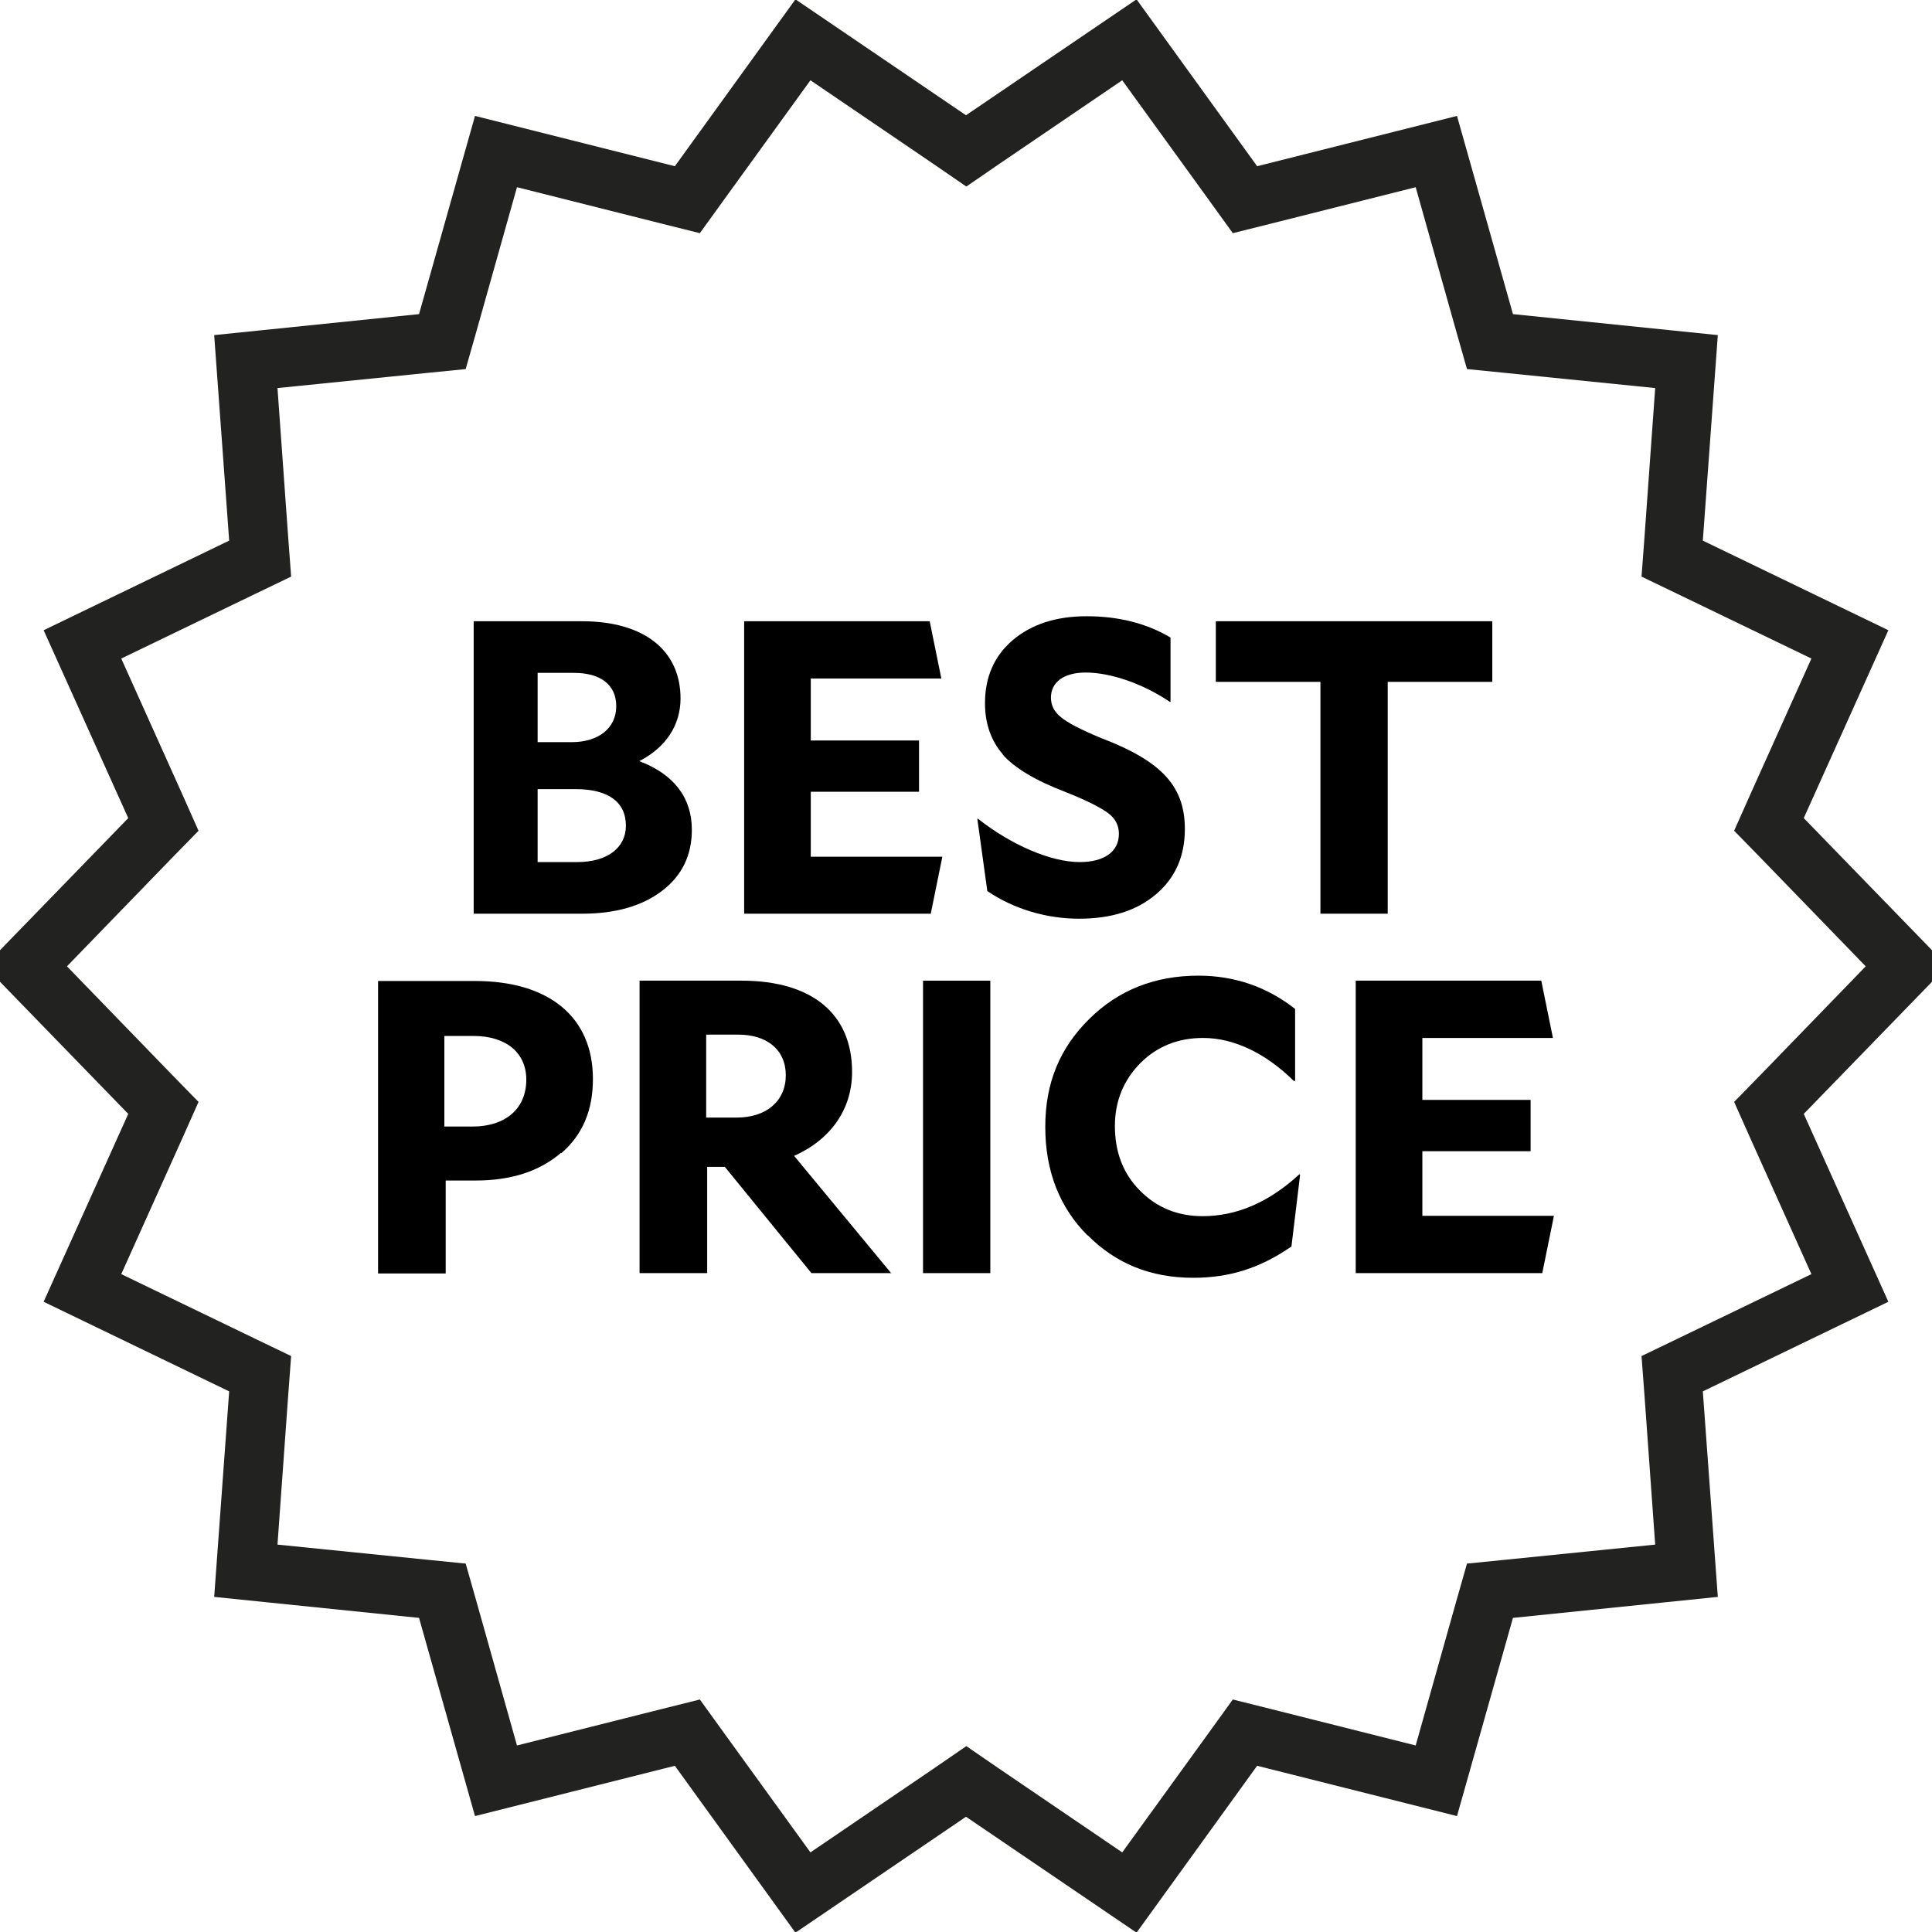
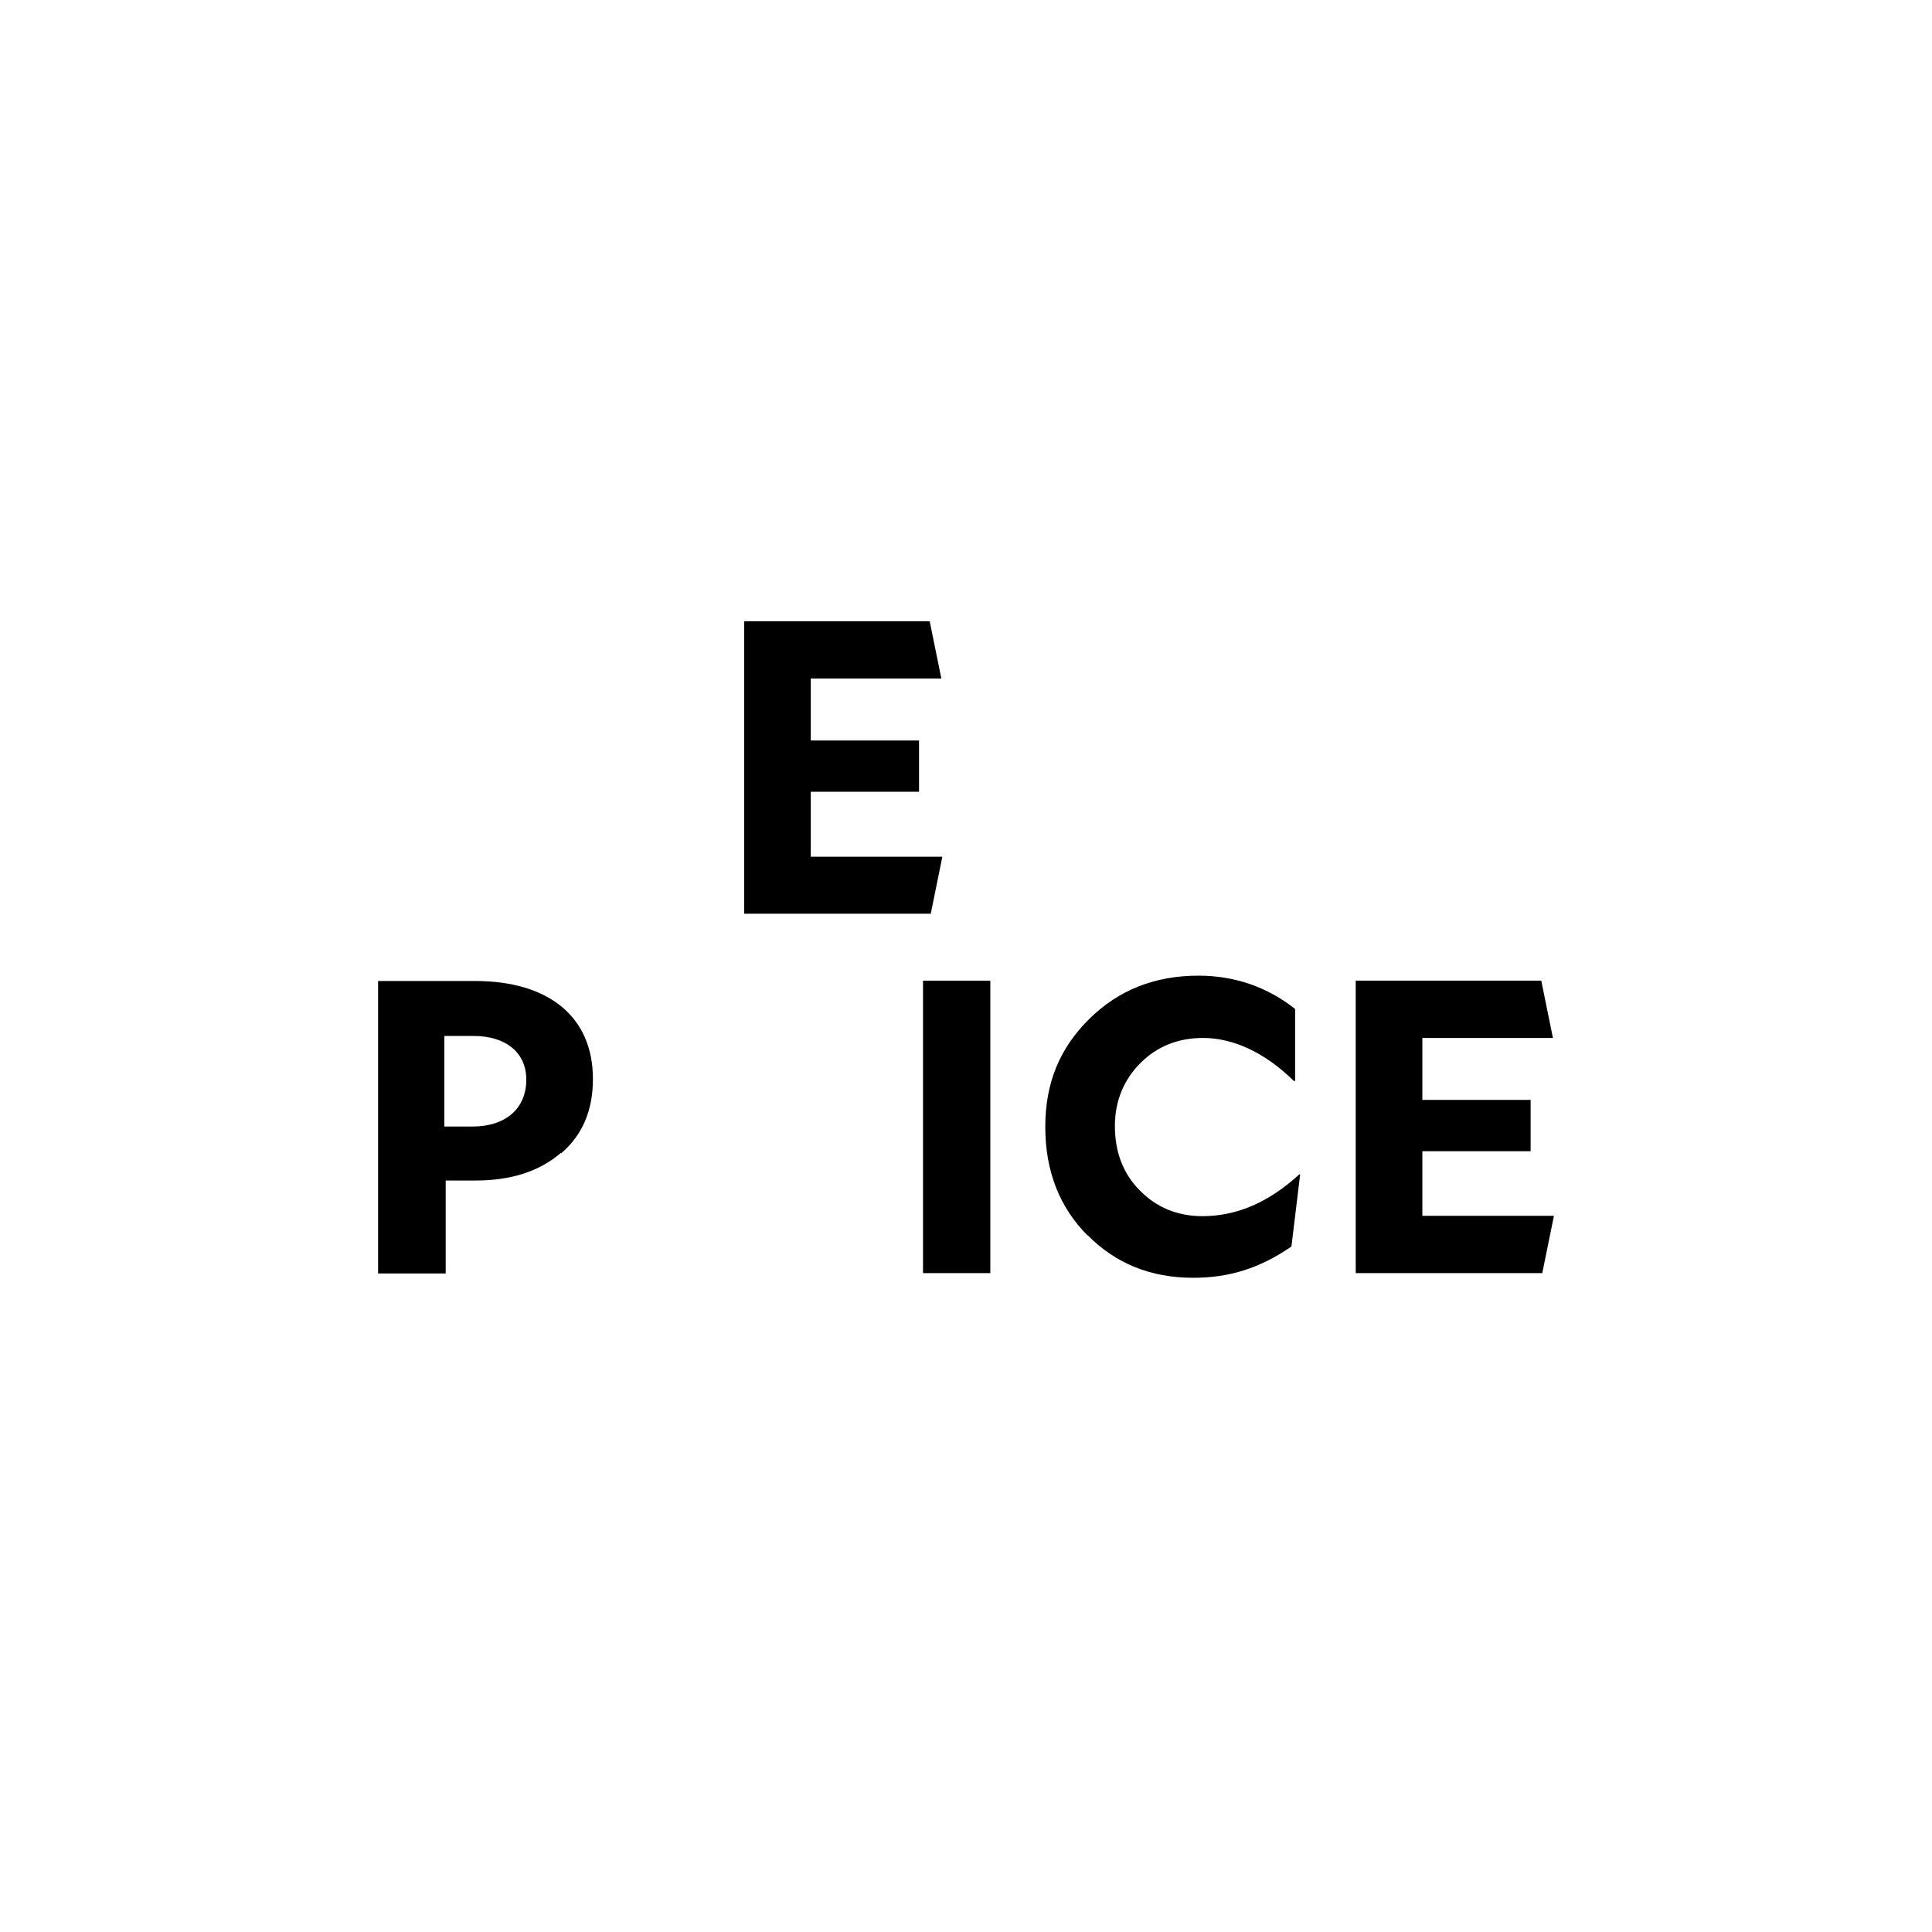
<svg xmlns="http://www.w3.org/2000/svg" id="Layer_1" viewBox="0 0 58 58" width="58" height="58">
  <defs>
    <style>.cls-1{fill:#222221;}</style>
  </defs>
-   <path d="M19.88,26.74c-.6.46-1.41.69-2.4.69h-3.26v-8.78h3.25c1.86,0,2.96.87,2.96,2.32,0,.8-.44,1.47-1.24,1.88,1.04.39,1.58,1.1,1.58,2.06,0,.77-.3,1.38-.89,1.83ZM16.14,20.2v2.08h1.02c.82,0,1.34-.43,1.34-1.08s-.48-1-1.27-1h-1.09ZM16.14,23.68v2.2h1.19c.9,0,1.46-.43,1.46-1.09,0-.72-.54-1.1-1.51-1.1h-1.14Z" />
  <path d="M27.95,27.43h-5.61v-8.78h5.57l.35,1.72h-3.92v1.86h3.25v1.54h-3.25v1.95h3.95l-.35,1.72Z" />
-   <path d="M30.11,22.65c-.36-.41-.54-.93-.54-1.54,0-.79.28-1.42.83-1.89s1.29-.72,2.22-.72,1.78.2,2.52.64v1.93h-.02c-.8-.54-1.77-.88-2.53-.88-.65,0-1.04.29-1.04.75,0,.24.1.43.3.59.19.16.6.38,1.24.64,1.82.7,2.48,1.46,2.48,2.72,0,.82-.29,1.47-.87,1.96s-1.34.73-2.31.73-1.96-.29-2.75-.83l-.3-2.17h.02c.99.78,2.18,1.3,3.05,1.3.74,0,1.18-.31,1.18-.85,0-.24-.1-.45-.31-.61-.21-.16-.63-.38-1.26-.63-.92-.35-1.56-.73-1.92-1.14Z" />
-   <path d="M44.8,18.65v1.82h-3.14v6.96h-2.02v-6.96h-3.14v-1.82h8.29Z" />
  <path d="M16.84,34.61c-.64.55-1.49.83-2.56.83h-.9v2.79h-2.03v-8.78h2.91c2.22,0,3.54,1.08,3.54,2.94,0,.94-.31,1.68-.95,2.23ZM13.34,31.11v2.71h.84c1,0,1.62-.54,1.62-1.41,0-.8-.6-1.31-1.59-1.31h-.87Z" />
-   <path d="M26.77,38.22h-2.41l-2.6-3.19h-.53v3.19h-2.03v-8.78h3.06c2.11,0,3.32.99,3.32,2.74,0,1.12-.64,2.03-1.74,2.52l2.92,3.53ZM21.2,31.07v2.48h.92c.89,0,1.47-.5,1.47-1.27s-.57-1.22-1.43-1.22h-.95Z" />
  <path d="M29.73,38.22h-2.02v-8.78h2.02v8.78Z" />
  <path d="M32.65,37.09c-.84-.84-1.27-1.93-1.27-3.26s.44-2.37,1.32-3.24c.88-.87,1.97-1.3,3.28-1.3,1.1,0,2.08.35,2.9,1v2.16h-.04c-.85-.84-1.81-1.29-2.72-1.29-.75,0-1.38.25-1.88.75s-.77,1.14-.77,1.89c0,.79.25,1.44.75,1.94.5.51,1.13.77,1.88.77,1.02,0,1.99-.41,2.91-1.26l.02.02-.26,2.15c-.94.65-1.86.94-2.95.94-1.28,0-2.33-.43-3.17-1.28Z" />
  <path d="M46.31,38.22h-5.61v-8.78h5.57l.35,1.72h-3.92v1.86h3.25v1.54h-3.25v1.94h3.95l-.35,1.72Z" />
-   <path class="cls-1" d="M33.69,2.41l2.62,3.62.7.97,1.16-.29,4.33-1.09,1.21,4.3.33,1.16,1.2.12,4.45.45-.32,4.46-.09,1.2,1.08.52,4.02,1.94-1.83,4.07-.49,1.1.84.86,3.11,3.21-3.11,3.21-.84.86.49,1.1,1.83,4.07-4.02,1.94-1.08.52.09,1.2.32,4.46-4.45.45-1.2.12-.33,1.16-1.21,4.3-4.33-1.09-1.16-.29-.7.97-2.62,3.62-3.69-2.51-.99-.68-.99.68-3.69,2.51-2.62-3.62-.7-.97-1.16.29-4.33,1.09-1.21-4.3-.33-1.16-1.2-.12-4.45-.45.32-4.46.09-1.2-1.08-.52-4.02-1.94,1.83-4.07.49-1.1-.84-.86-3.11-3.21,3.11-3.21.84-.86-.49-1.1-1.83-4.07,4.02-1.94,1.08-.52-.09-1.2-.32-4.46,4.45-.45,1.2-.12.33-1.16,1.21-4.3,4.33,1.09,1.16.29.7-.97,2.62-3.62,3.69,2.51.99.68.99-.68,3.69-2.51M34.12-.02l-5.12,3.48L23.88-.02l-3.62,5.01-6-1.51-1.68,5.95-6.15.63.45,6.17-5.57,2.69,2.54,5.64L-.46,29l4.31,4.44-2.54,5.64,5.57,2.69-.45,6.17,6.15.63,1.68,5.95,6-1.51,3.62,5.01,5.12-3.48,5.12,3.48,3.62-5.01,6,1.51,1.68-5.95,6.15-.63-.45-6.17,5.57-2.69-2.54-5.64,4.31-4.44-4.31-4.44,2.54-5.64-5.57-2.69.45-6.17-6.15-.63-1.68-5.95-6,1.51L34.12-.02h0Z" />
</svg>